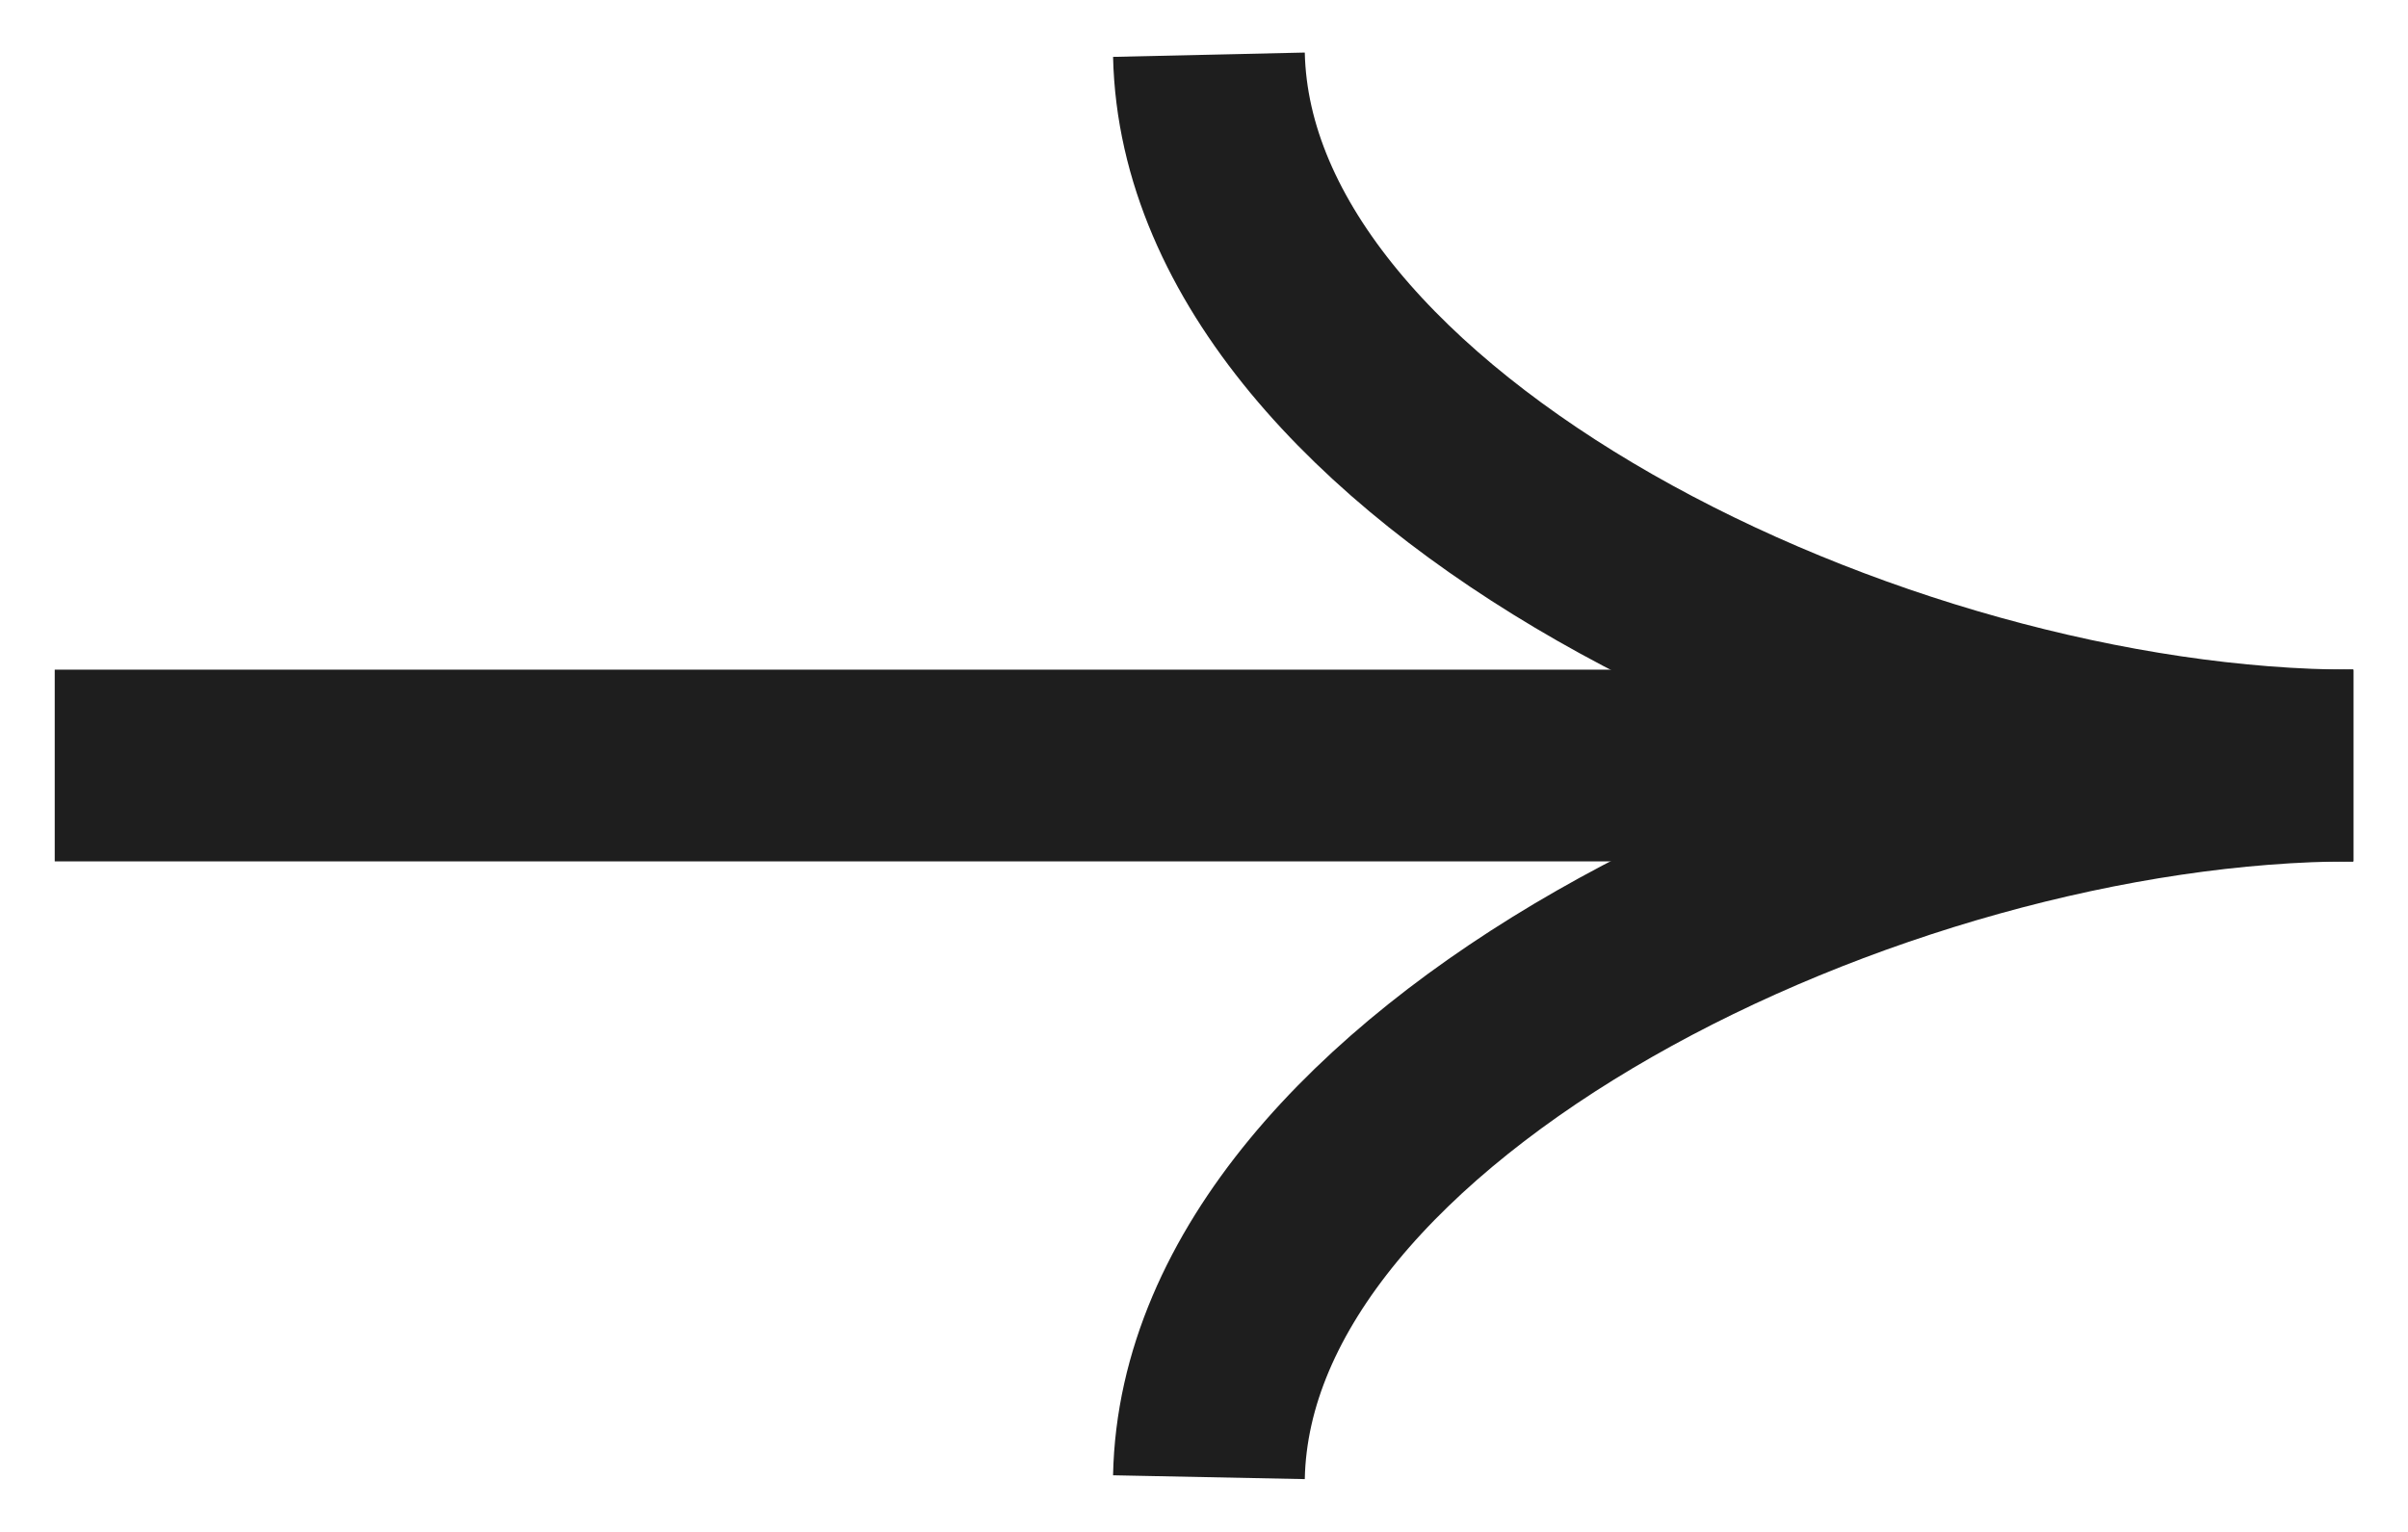
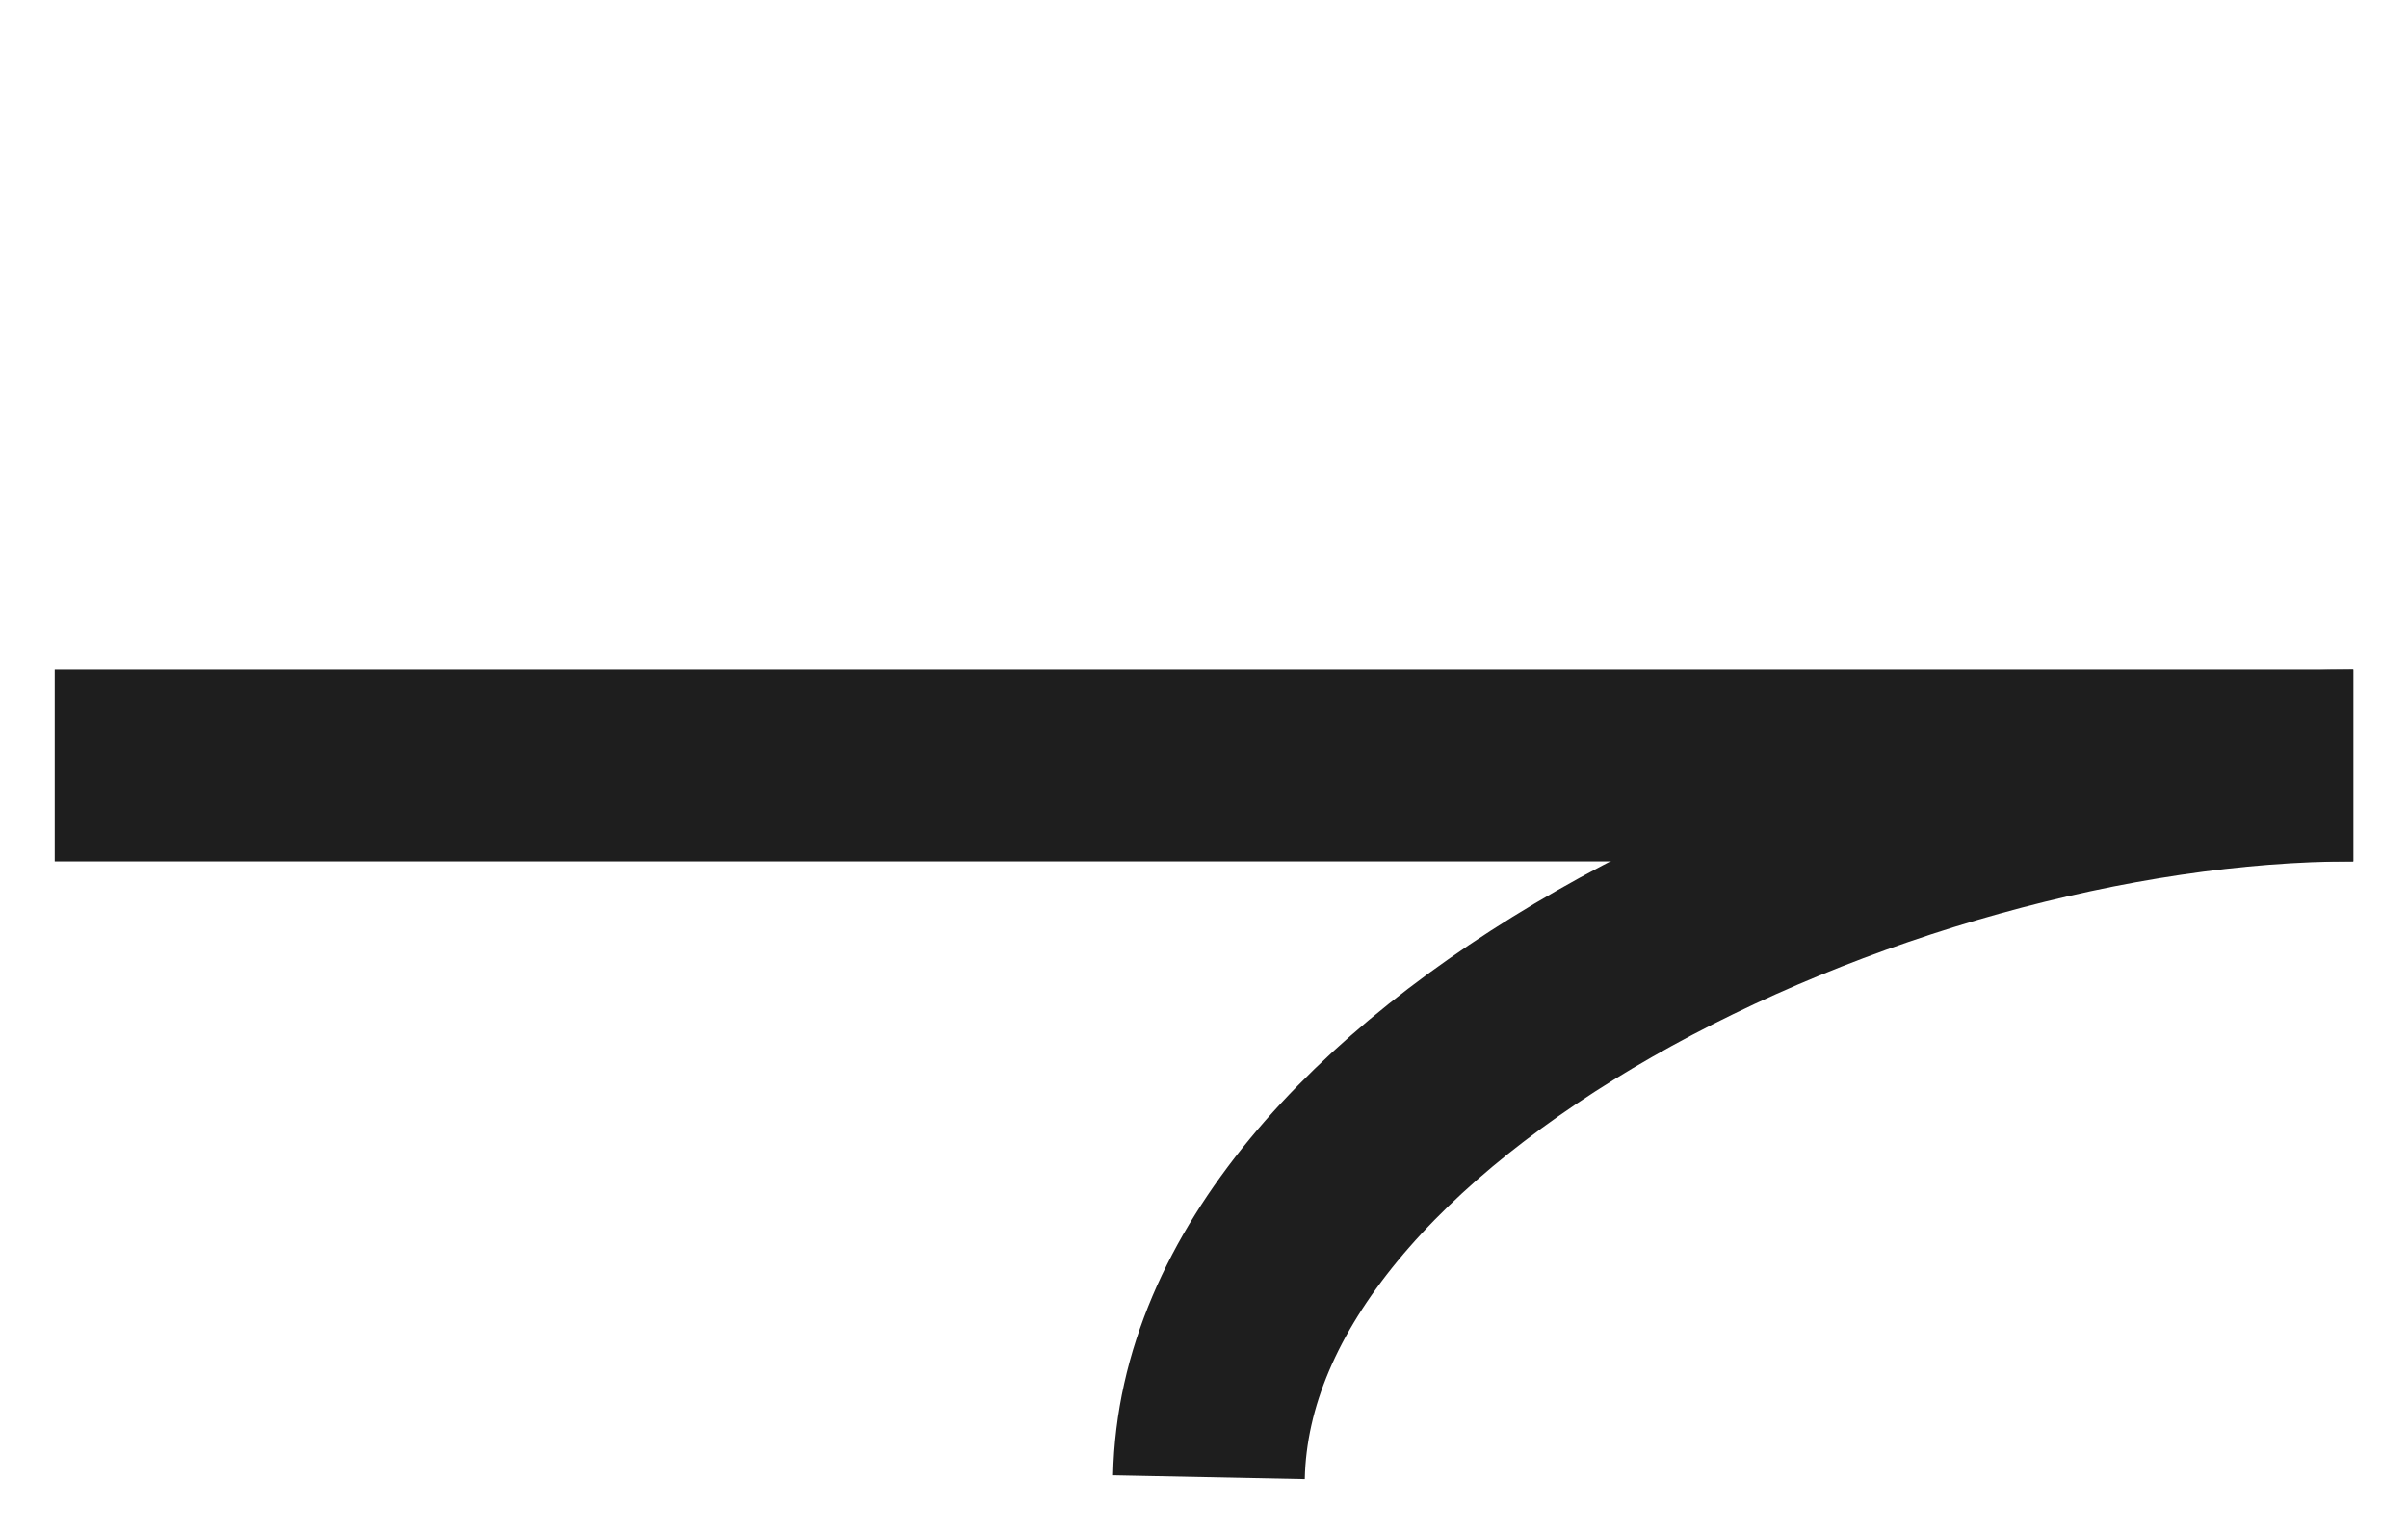
<svg xmlns="http://www.w3.org/2000/svg" width="22" height="14" viewBox="0 0 22 14" fill="none">
  <path d="M0.5 6.996H21.5" stroke="#1E1E1E" stroke-width="1.752" stroke-miterlimit="10" />
-   <path d="M21.5 6.996C17.128 6.996 11.126 4.094 11.045 0.5" stroke="#1E1E1E" stroke-width="1.752" stroke-miterlimit="10" />
  <path d="M21.5 6.996C17.125 6.996 11.117 9.902 11.045 13.5" stroke="#1E1E1E" stroke-width="1.752" stroke-miterlimit="10" />
</svg>